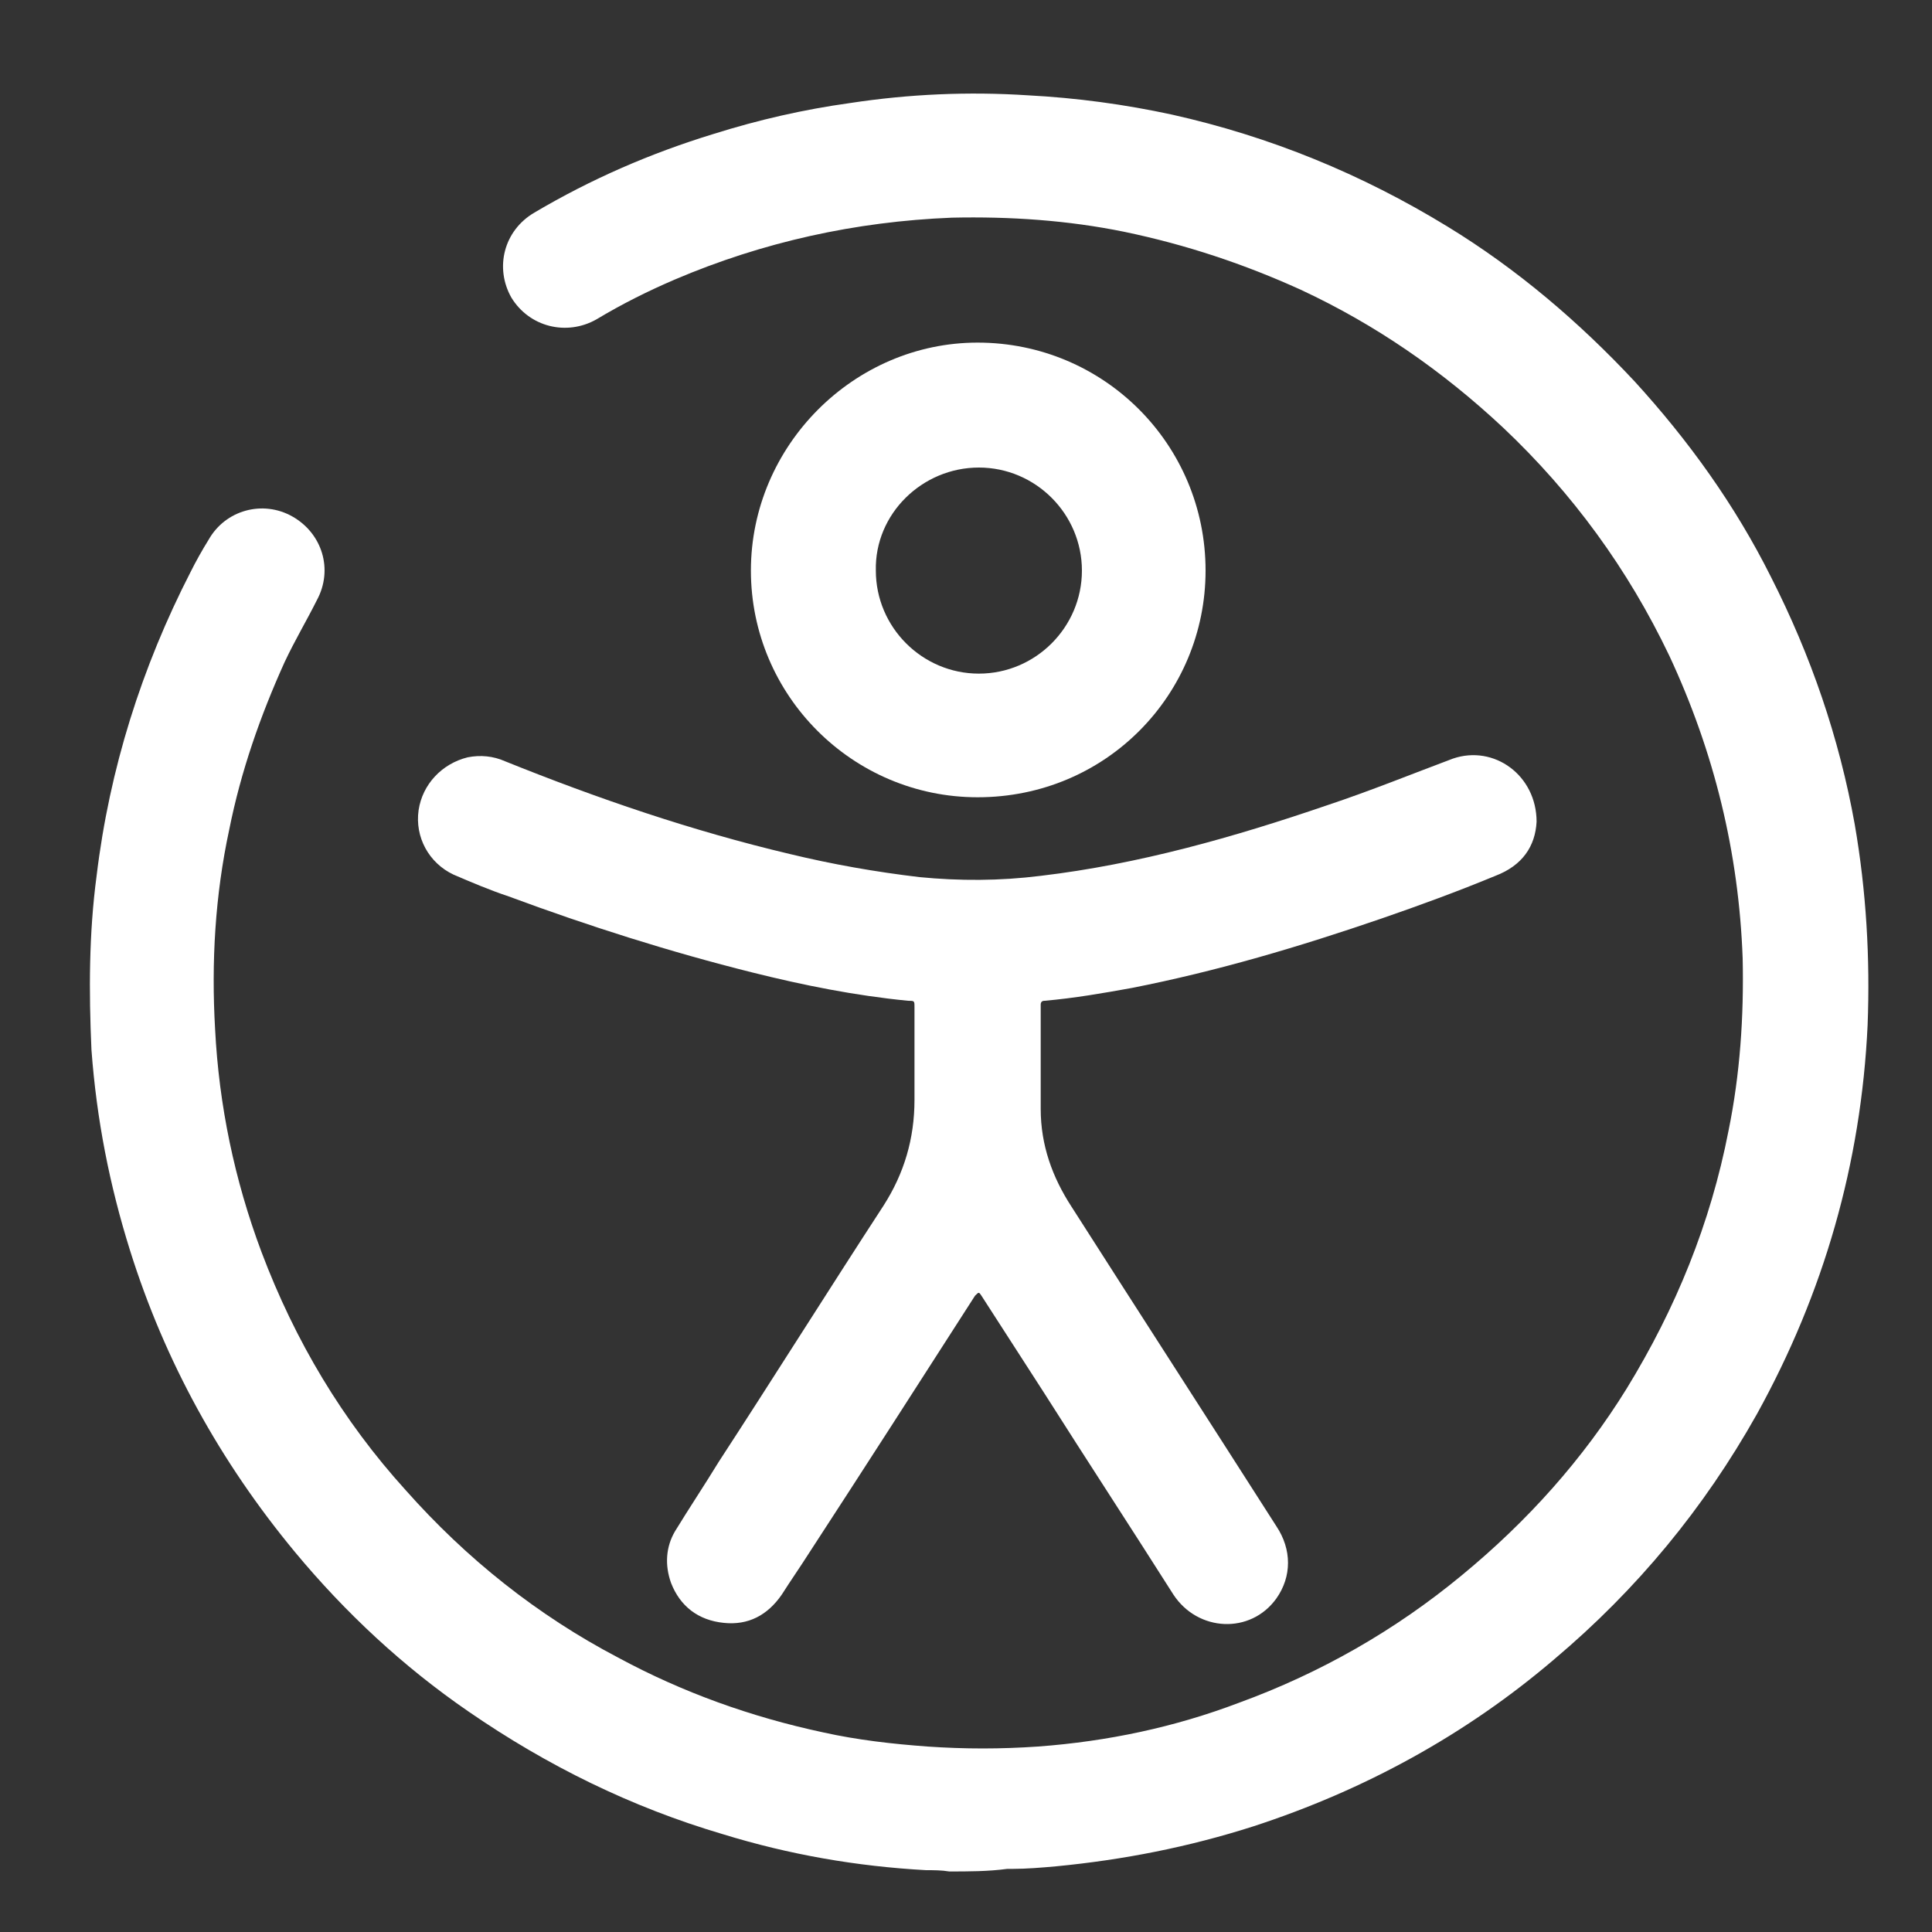
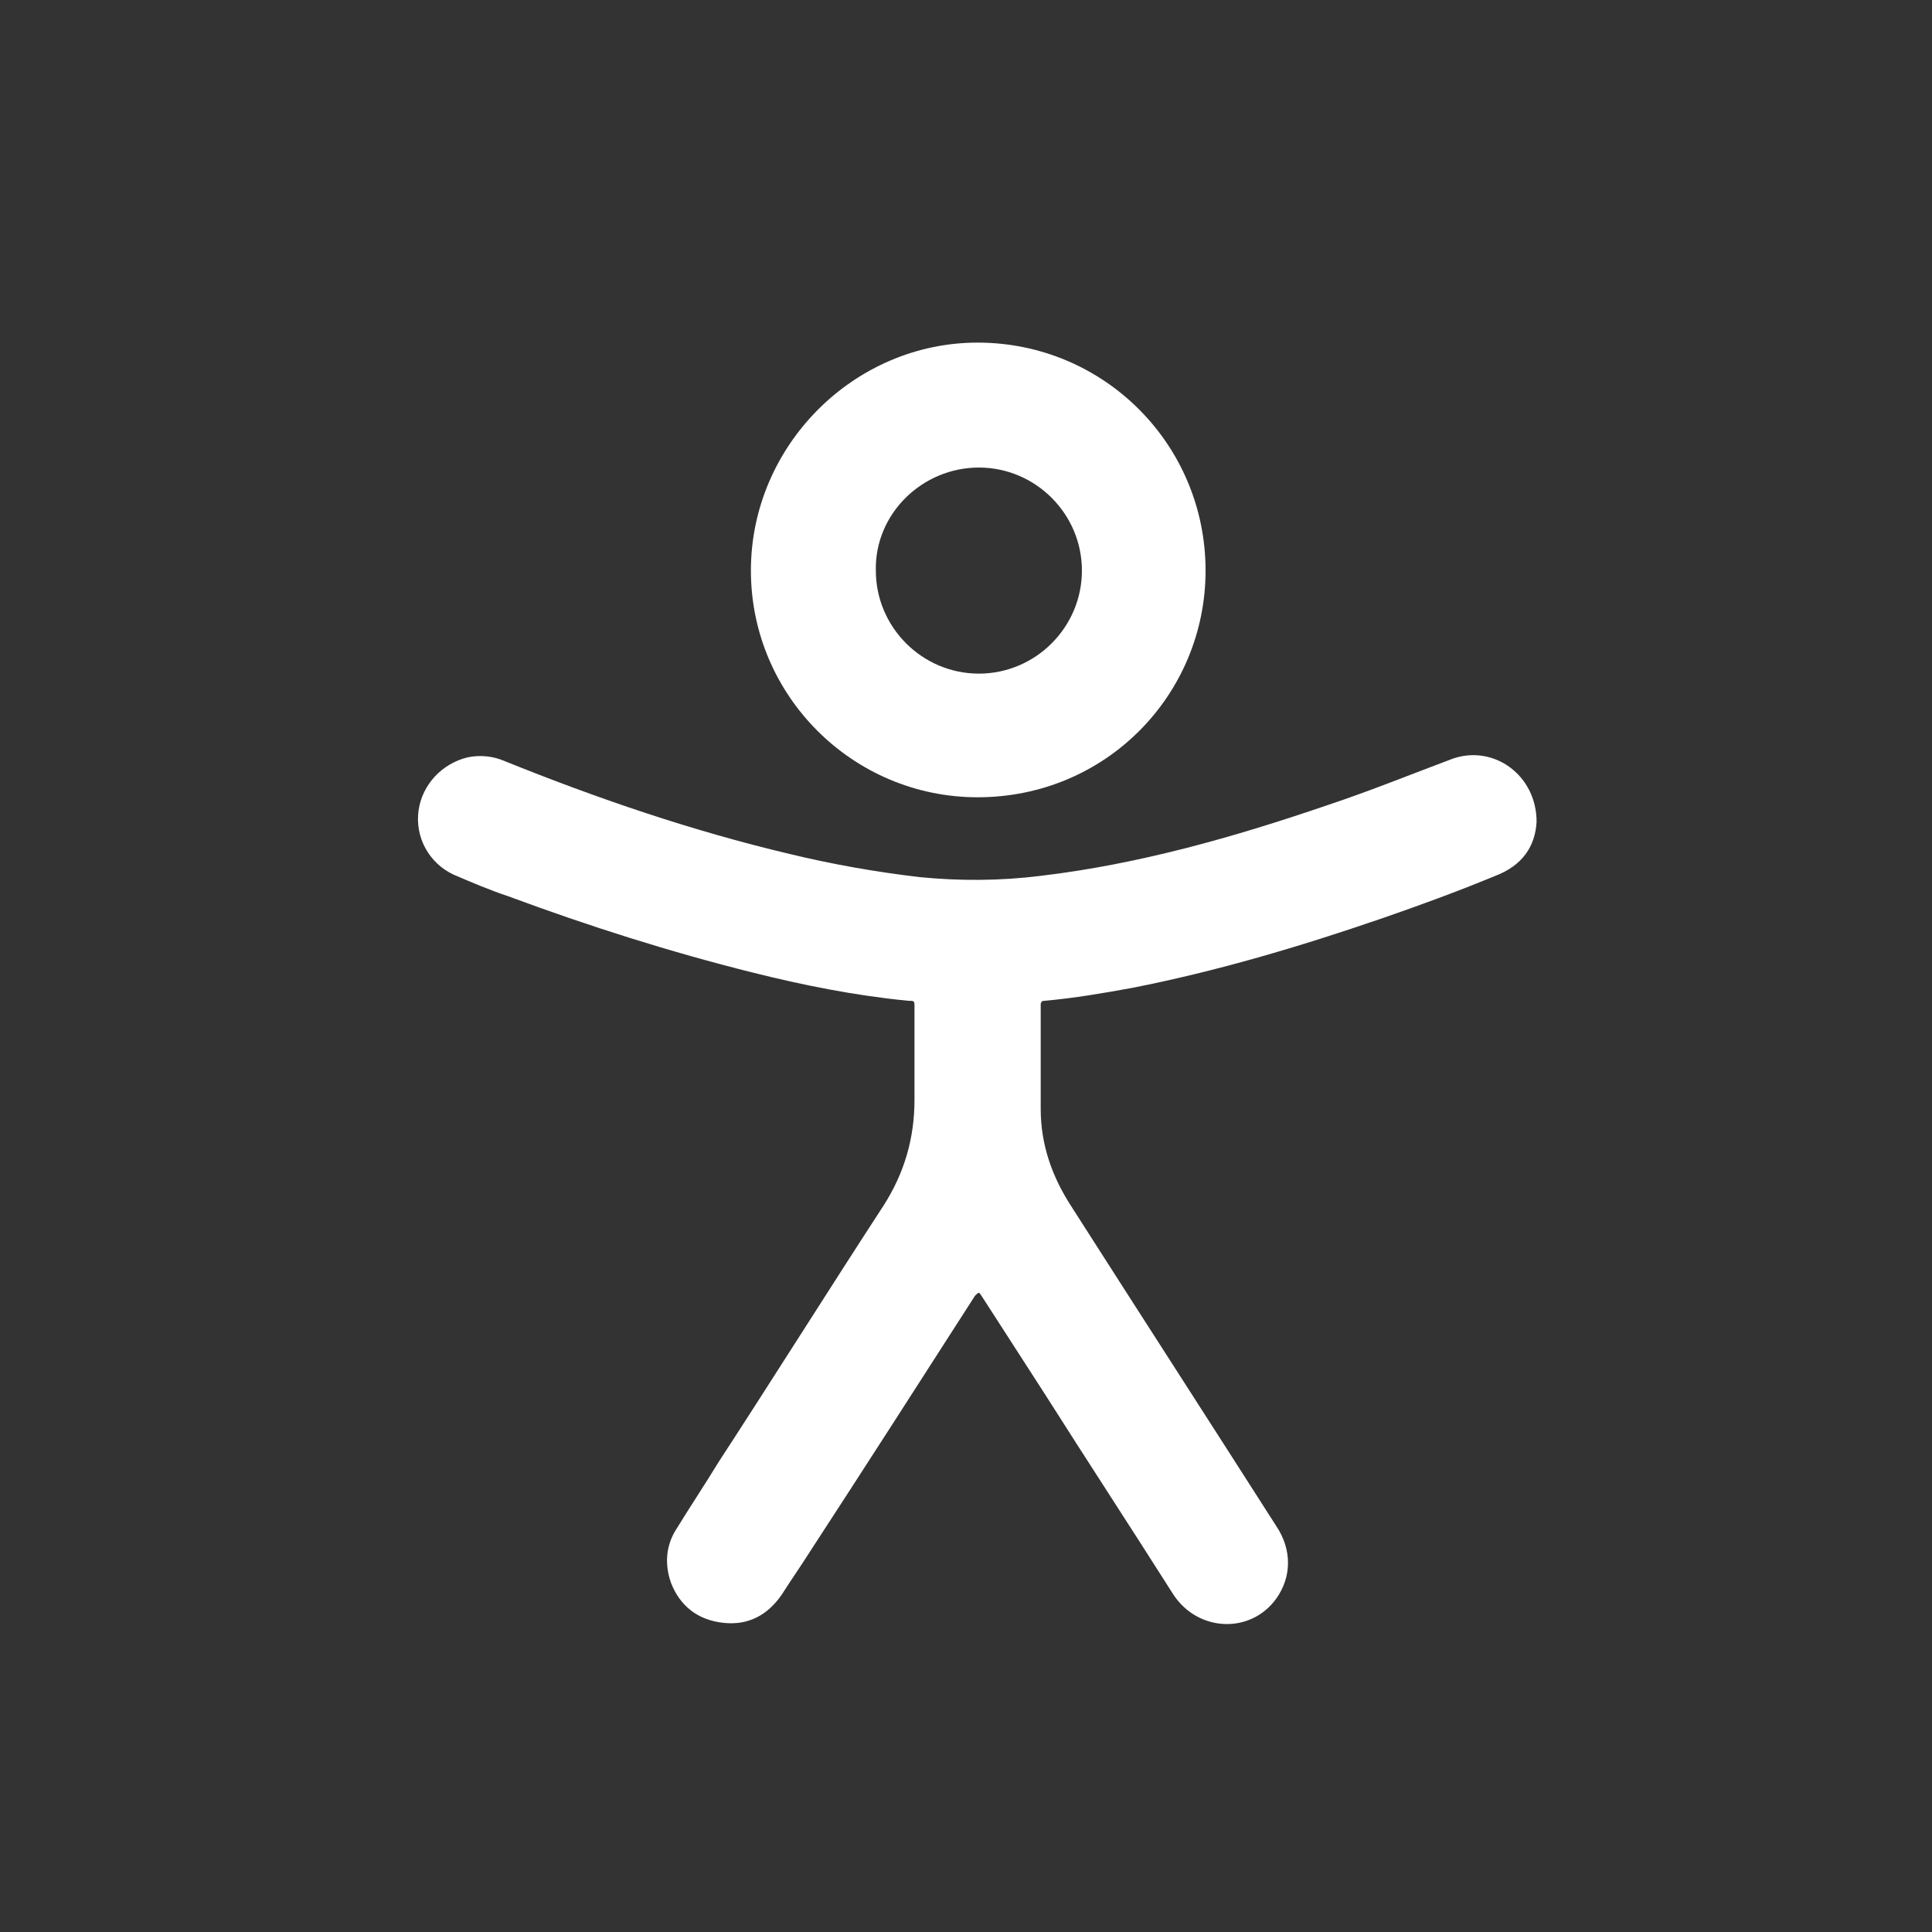
<svg xmlns="http://www.w3.org/2000/svg" id="Layer_1" x="0px" y="0px" viewBox="0 0 150 150" style="enable-background:new 0 0 150 150;" xml:space="preserve">
  <rect x="0" y="0" width="150" height="150" fill="#333333" stroke="none" />
  <style type="text/css">	.st0{fill:#FFFFFF;}</style>
  <g>
-     <path class="st0" d="M73.7,145.3c-0.6-0.1-1.2-0.1-1.8-0.1c-5.4-0.3-10.6-1.2-15.8-2.8c-7.1-2.1-13.6-5.3-19.7-9.5  c-5.1-3.5-9.6-7.7-13.5-12.4c-5.8-7-10.1-14.8-12.8-23.4c-1.6-5.1-2.6-10.2-3-15.6C6.9,77,6.9,72.5,7.5,68c1-8.3,3.5-16.2,7.3-23.6  c0.4-0.8,0.9-1.7,1.4-2.5c1.3-2.3,4.2-3.1,6.5-1.8c2.3,1.3,3.2,4.1,1.9,6.5c-0.8,1.6-1.7,3.1-2.5,4.8c-1.9,4.2-3.4,8.5-4.3,13  c-1.1,5.1-1.4,10.3-1.1,15.5c0.3,5.9,1.5,11.7,3.6,17.3c2.6,6.9,6.3,13.1,11.2,18.5c4.7,5.3,10.2,9.7,16.5,13  c5,2.7,10.3,4.6,15.9,5.8c2.7,0.6,5.4,0.9,8.1,1.1c2.9,0.2,5.7,0.2,8.6,0c5.4-0.4,10.6-1.5,15.6-3.4c6.3-2.3,12.1-5.6,17.3-9.9  c5.1-4.2,9.4-9,12.8-14.5c3.8-6.2,6.5-12.8,7.9-20c0.9-4.4,1.2-8.9,1.1-13.4c-0.3-8.2-2.2-16-5.7-23.5c-3.2-6.7-7.5-12.6-12.9-17.7  c-4.7-4.4-9.9-8-15.7-10.7c-4.4-2-8.9-3.5-13.7-4.5c-4.4-0.9-8.9-1.2-13.4-1.1c-7.5,0.3-14.7,1.9-21.5,4.8  c-2.1,0.9-4.1,1.9-6.1,3.1c-2.3,1.3-5.2,0.6-6.6-1.7c-1.3-2.3-0.6-5.2,1.8-6.6c4.4-2.6,9-4.6,13.9-6.1c3.5-1.1,7-1.9,10.6-2.4  c4.6-0.7,9.2-0.9,13.8-0.6c3.8,0.2,7.5,0.7,11.2,1.5c7.6,1.7,14.7,4.6,21.4,8.7c5.4,3.3,10.2,7.4,14.5,12  c4.2,4.6,7.8,9.6,10.6,15.2c3.1,6.1,5.3,12.5,6.5,19.2c0.9,5.2,1.2,10.4,1,15.6c-0.5,10.7-3.4,20.8-8.6,30.2  c-4.1,7.3-9.3,13.6-15.7,19c-6.9,5.9-14.8,10.2-23.4,13c-5,1.6-10.1,2.6-15.3,3.1c-1.1,0.1-2.3,0.2-3.4,0.2c-0.1,0-0.2,0-0.4,0  C76.7,145.3,75.2,145.3,73.7,145.3z" />
    <path class="st0" d="M119.3,63.8c-0.1,1.9-1.1,3.4-3.2,4.2c-2.9,1.2-5.9,2.3-8.8,3.3c-6.4,2.2-12.8,4.1-19.4,5.4  c-2.2,0.4-4.5,0.8-6.8,1c-0.2,0-0.3,0.1-0.3,0.3c0,2.7,0,5.4,0,8.1c0,2.8,0.9,5.3,2.4,7.6c5.3,8.3,10.6,16.5,15.9,24.8  c1.2,1.8,1.2,3.9,0,5.6c-2,2.8-6.1,2.6-8-0.3c-3.3-5.2-6.7-10.4-10-15.6c-1.6-2.5-3.3-5.1-4.9-7.6c-0.2-0.3-0.2-0.3-0.5,0  c-4.3,6.7-8.6,13.4-12.9,20c-0.7,1.1-1.4,2.1-2.1,3.2c-1.1,1.6-2.6,2.4-4.5,2.2c-2-0.2-3.4-1.3-4.1-3.1c-0.5-1.4-0.4-2.8,0.3-4  c1.1-1.8,2.3-3.6,3.4-5.4c4.3-6.6,8.5-13.3,12.8-19.9c1.6-2.5,2.4-5.2,2.4-8.2c0-2.4,0-4.8,0-7.2c0-0.5,0-0.5-0.5-0.5  c-4.1-0.4-8.1-1.2-12.1-2.2c-6.4-1.6-12.7-3.6-18.9-5.9c-1.5-0.5-2.9-1.1-4.3-1.7c-1.9-0.9-3-2.9-2.7-5c0.3-2,1.8-3.6,3.8-4.1  c1-0.2,2-0.1,2.9,0.3c7.2,2.9,14.5,5.4,22.1,7.2c3.3,0.8,6.7,1.4,10.1,1.8c3.1,0.3,6.2,0.3,9.4-0.1c7.6-0.9,15-3,22.3-5.5  c3.3-1.1,6.5-2.4,9.7-3.6C116,57.8,119.3,60.2,119.3,63.8z" />
    <path class="st0" d="M58.3,44.3c0-9.7,8-17.7,17.6-17.7c9.8,0,17.7,7.9,17.7,17.7c0,9.6-7.7,17.6-17.7,17.6  C66.2,61.9,58.3,54,58.3,44.3z M68,44.3c0,4.4,3.6,8,8,8c4.4,0,8-3.6,8-8c0-4.4-3.6-8-8-8C71.6,36.3,67.9,39.9,68,44.3z" />
  </g>
</svg>